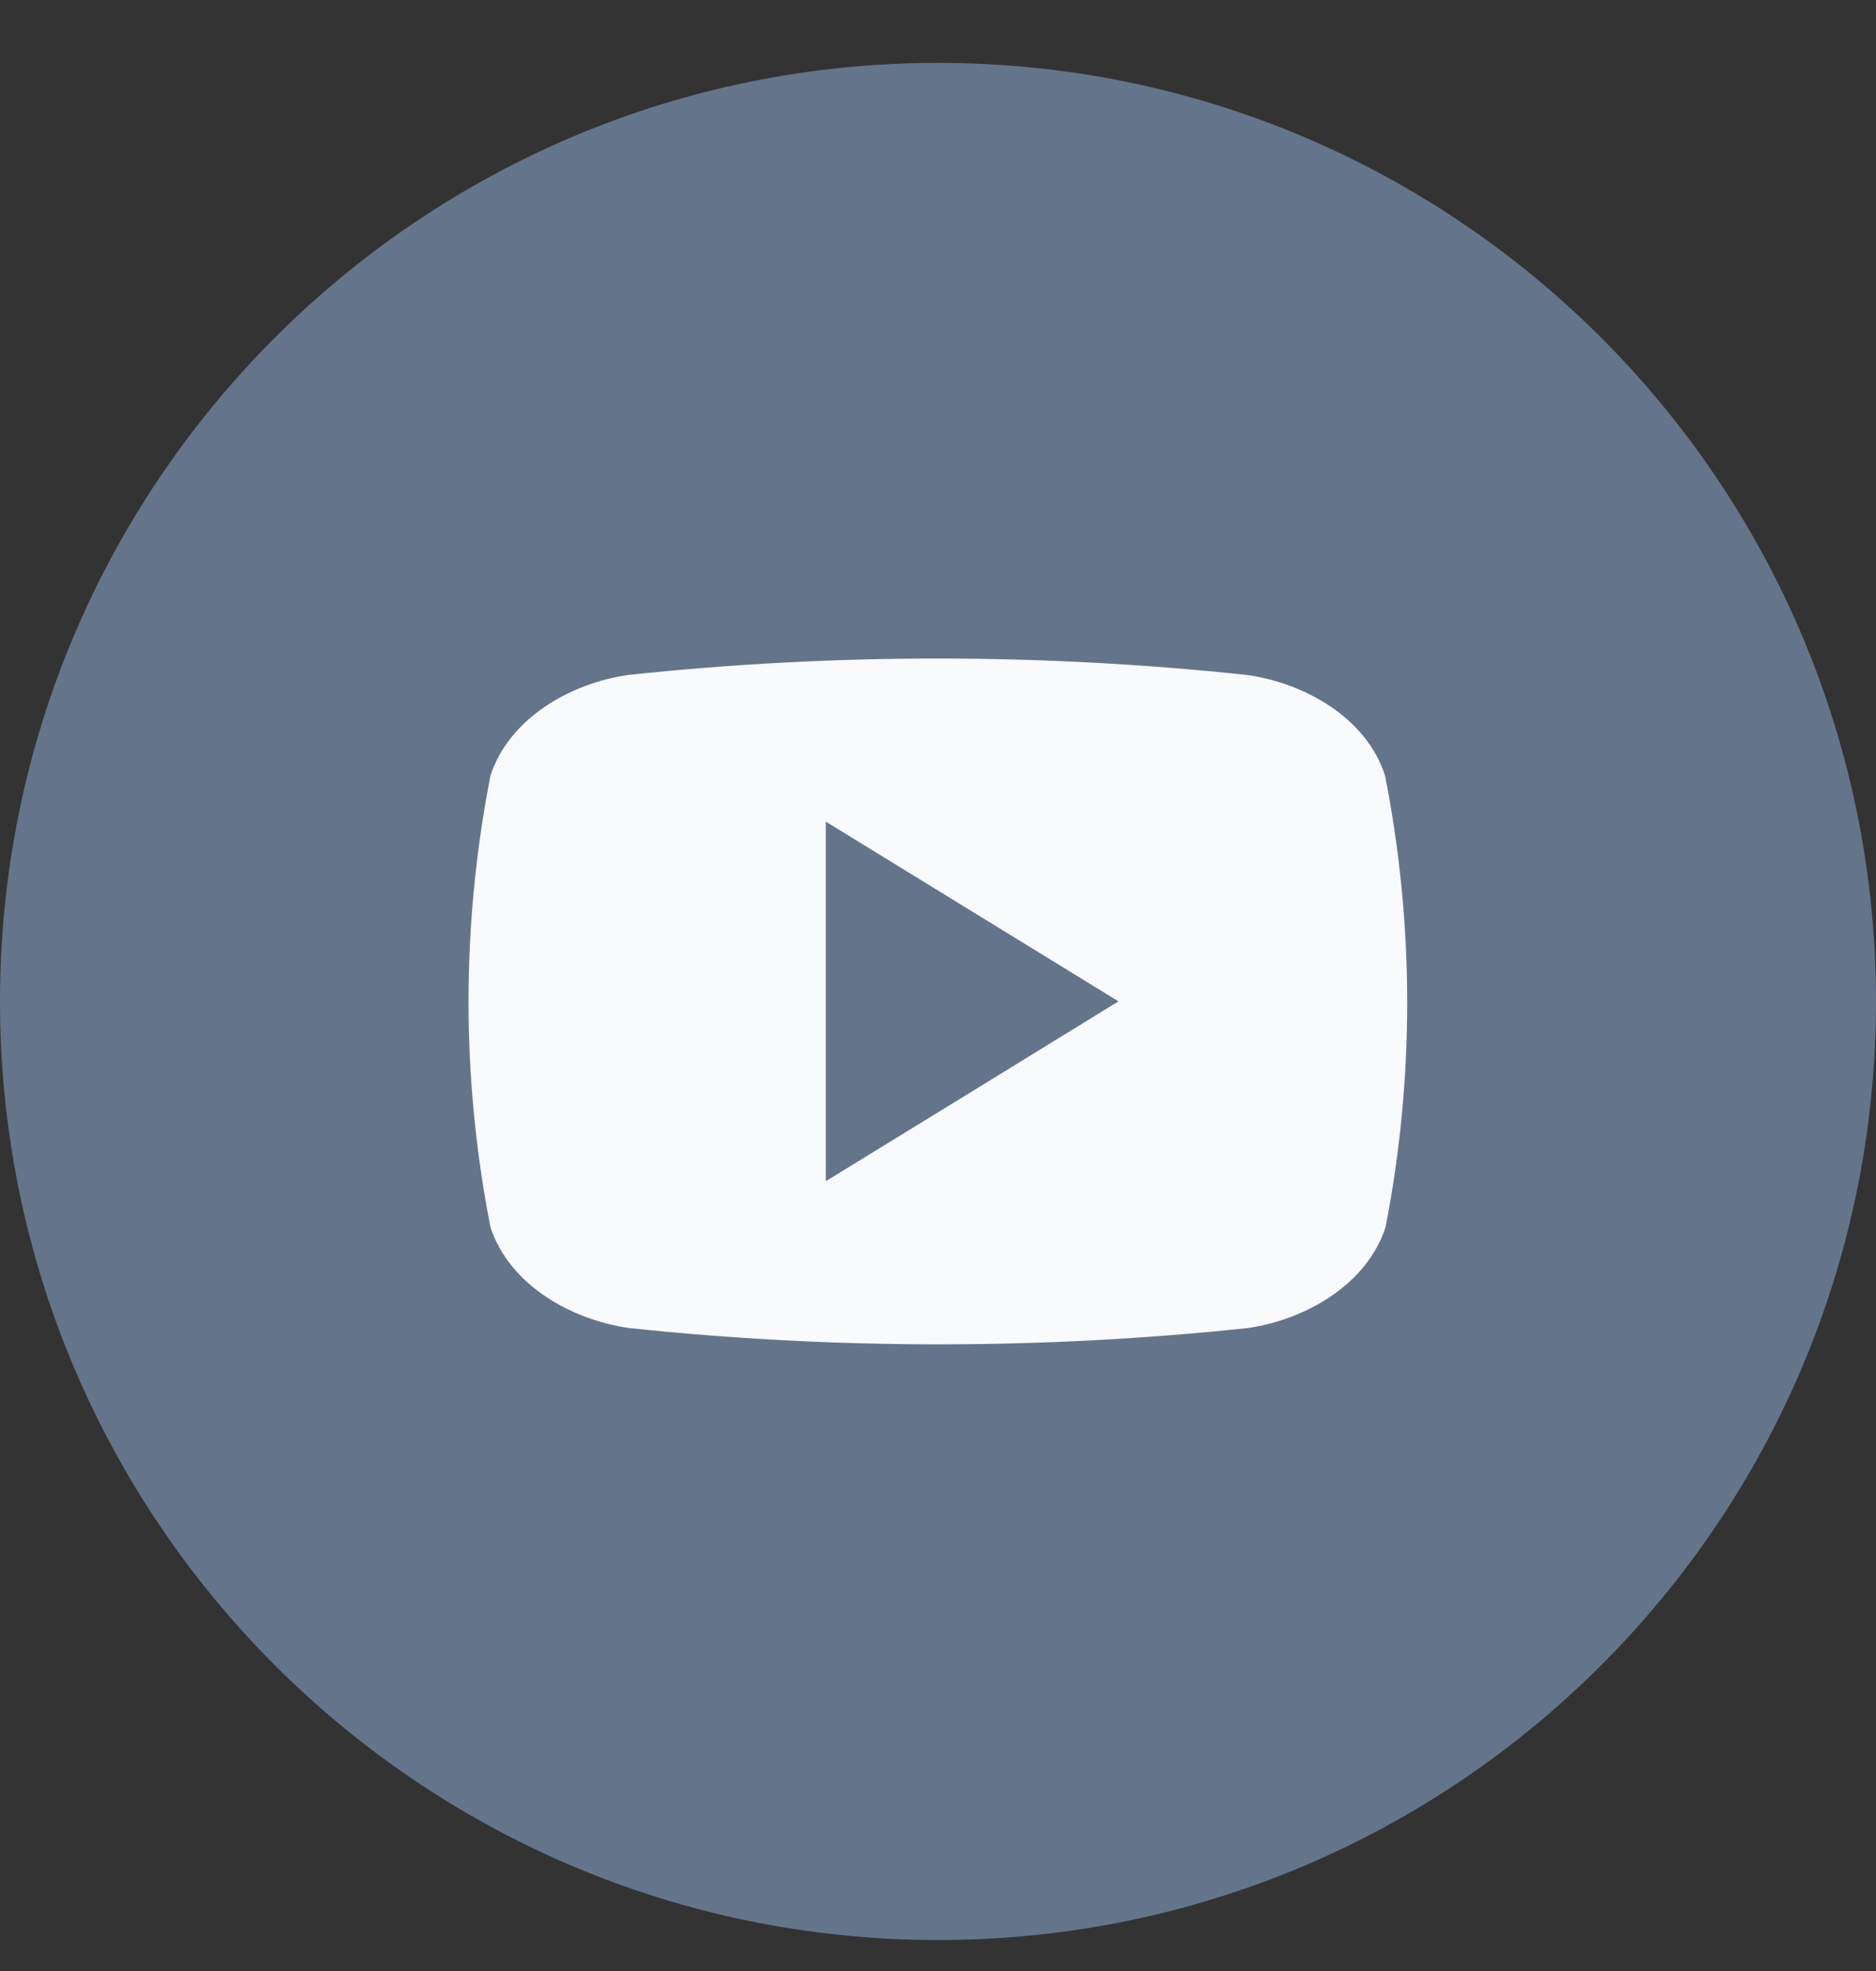
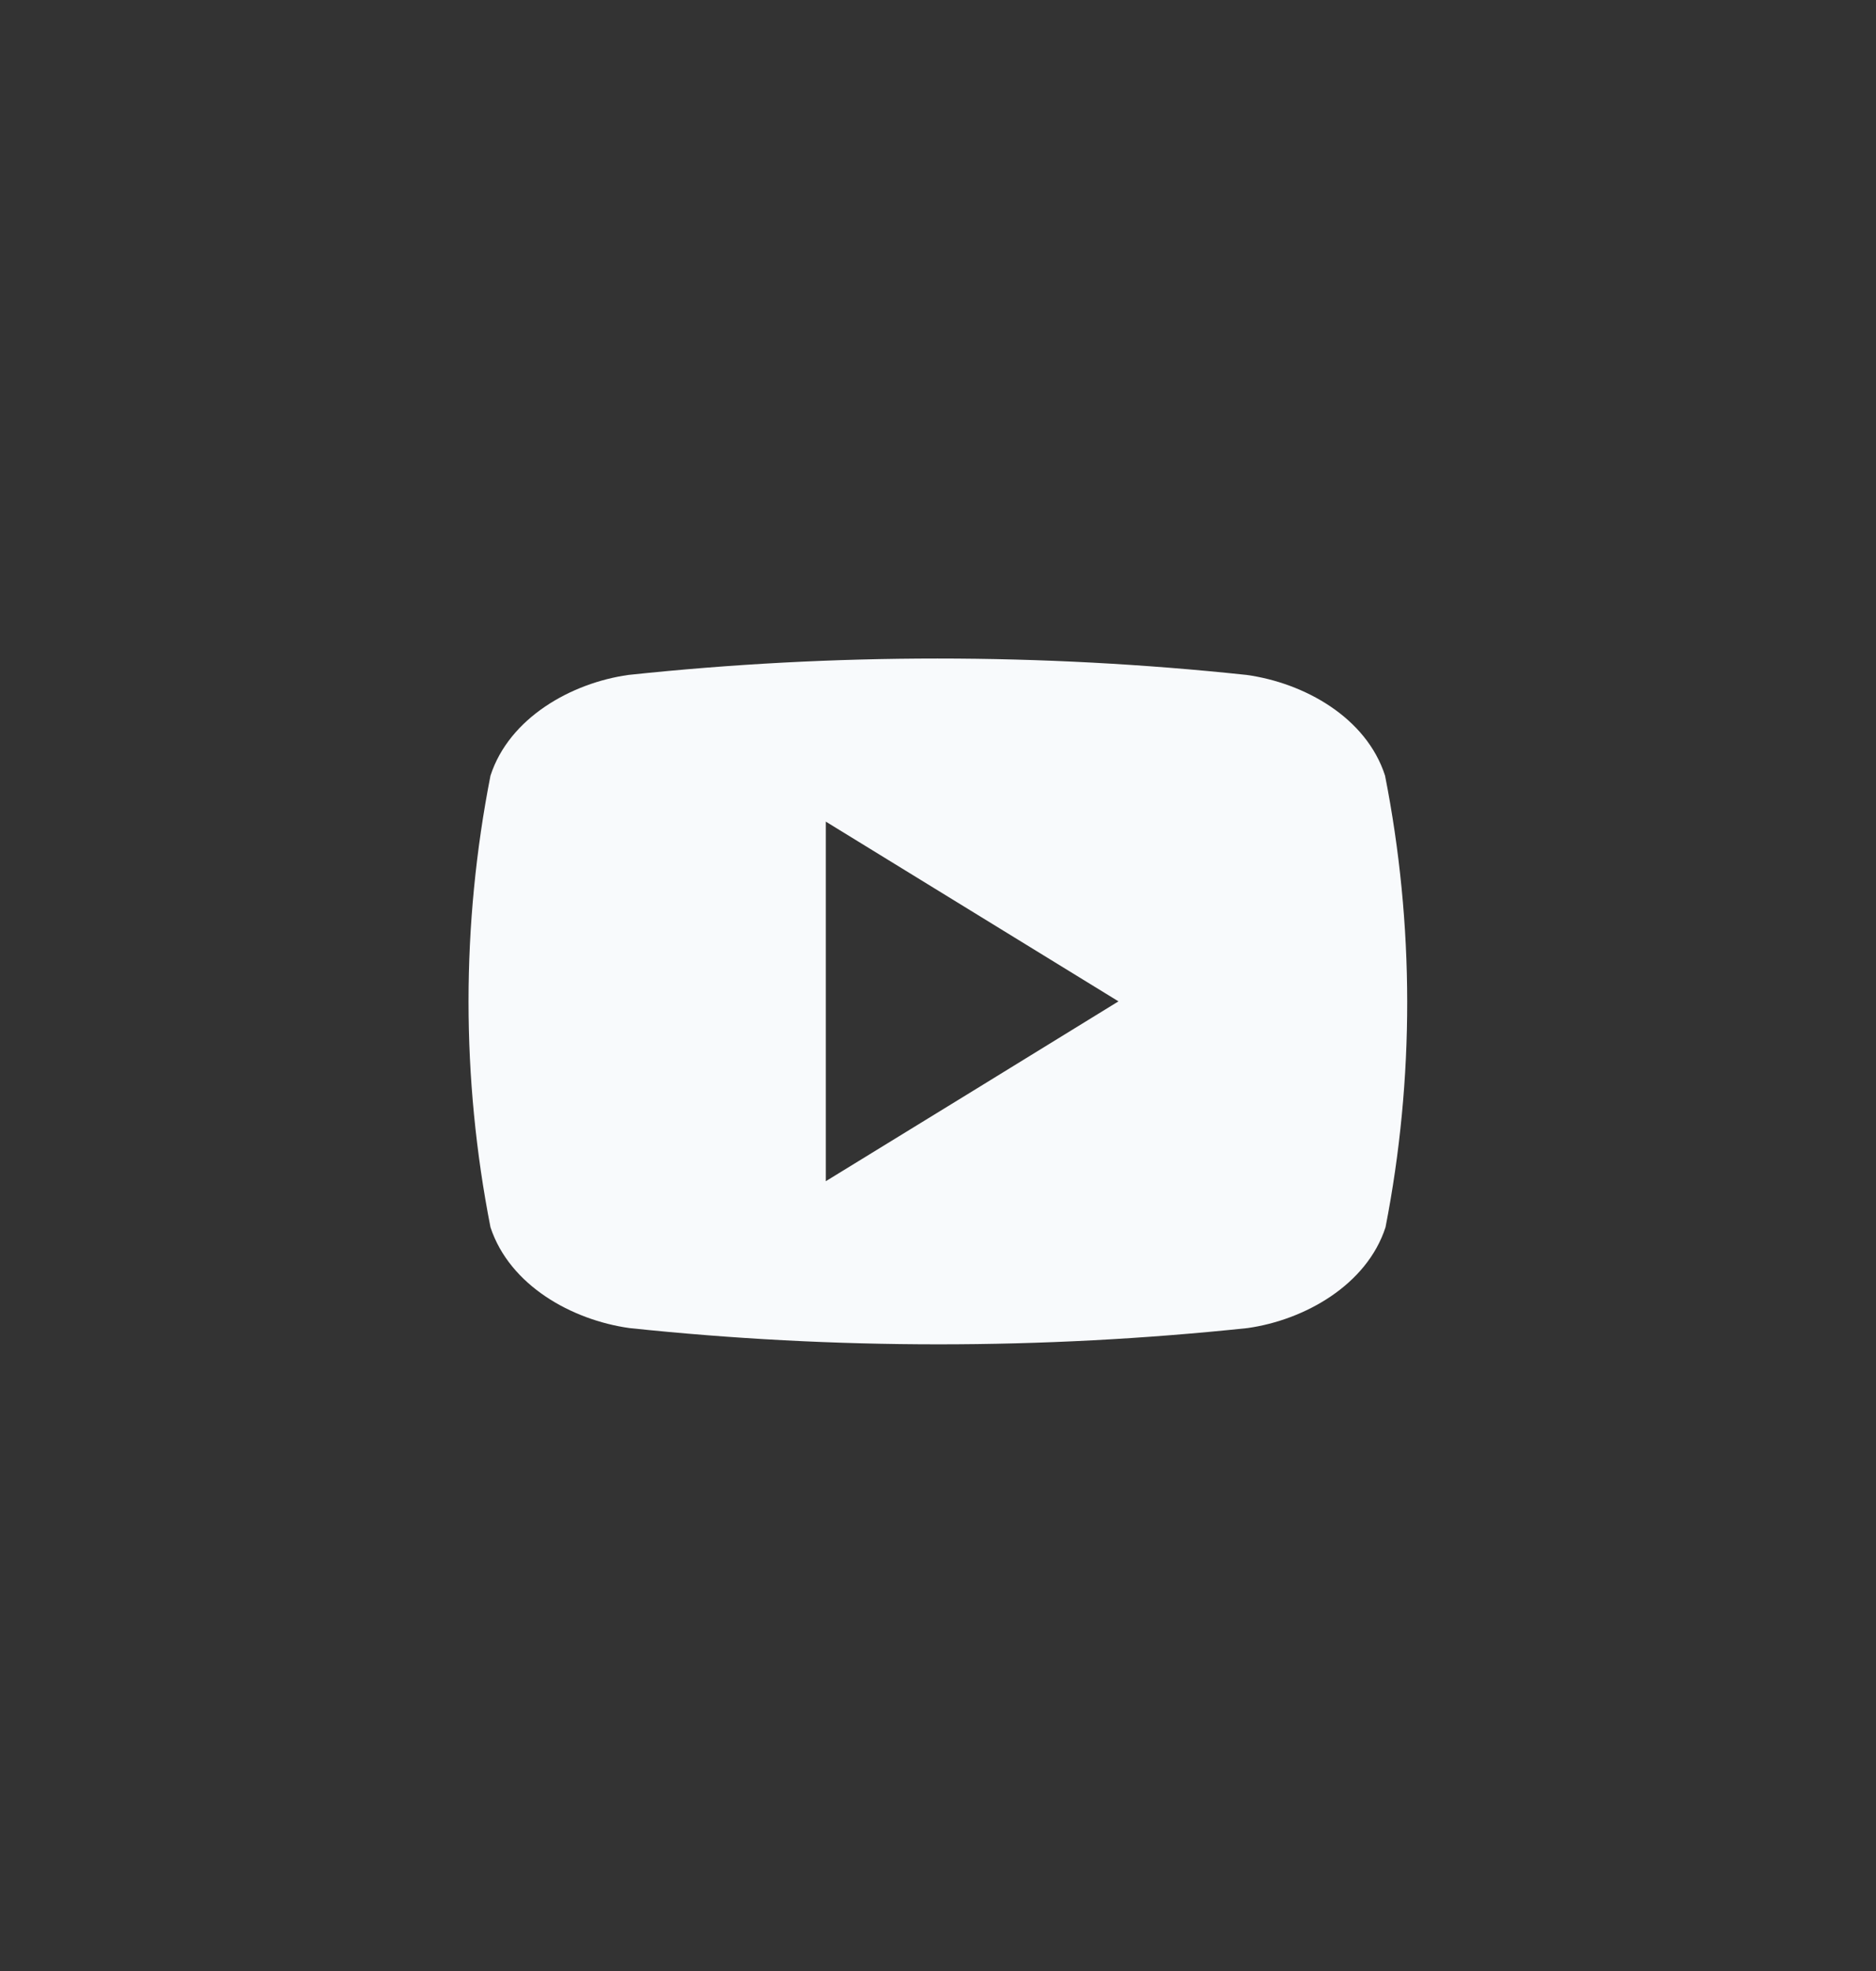
<svg xmlns="http://www.w3.org/2000/svg" width="20" height="21" viewBox="0 0 20 21" fill="none">
  <rect x="0" y="0" width="20" height="21" fill="#333333" stroke="none" />
  <g id="Layer 2">
    <g id="04.youtube">
-       <path id="background" d="M10 20.67C15.523 20.67 20 16.193 20 10.67C20 5.147 15.523 0.67 10 0.67C4.477 0.67 0 5.147 0 10.67C0 16.193 4.477 20.67 10 20.67Z" fill="#64748B" />
      <path id="icon" d="M14.766 8.264C14.566 7.643 13.904 7.276 13.29 7.191C11.099 6.958 8.89 6.958 6.7 7.191C6.091 7.276 5.429 7.648 5.229 8.264C4.917 9.853 4.917 11.487 5.229 13.076C5.434 13.696 6.096 14.064 6.711 14.15C8.901 14.381 11.11 14.381 13.3 14.15C13.909 14.064 14.571 13.691 14.771 13.076C15.081 11.487 15.079 9.853 14.766 8.264ZM8.804 12.585V8.754L11.924 10.669C10.872 11.316 9.851 11.944 8.804 12.585Z" fill="#F8FAFC" />
    </g>
  </g>
</svg>